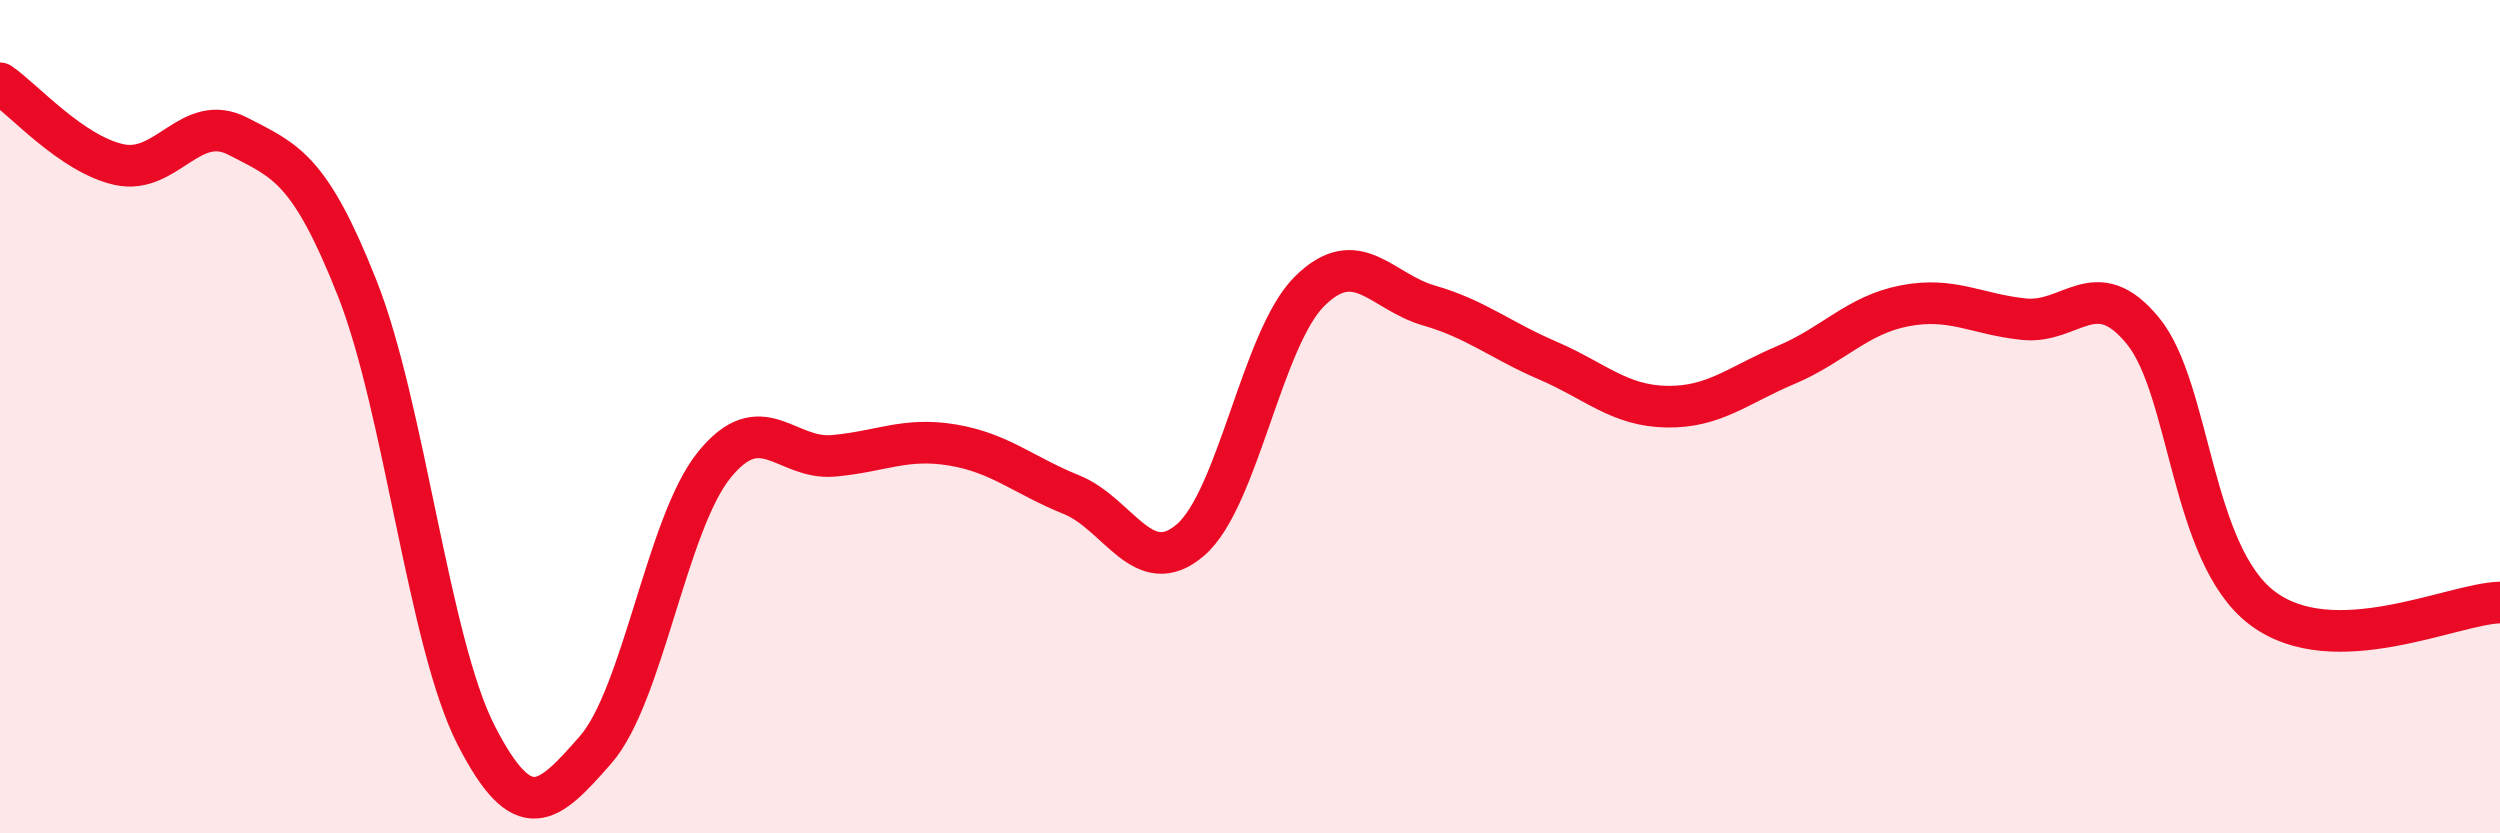
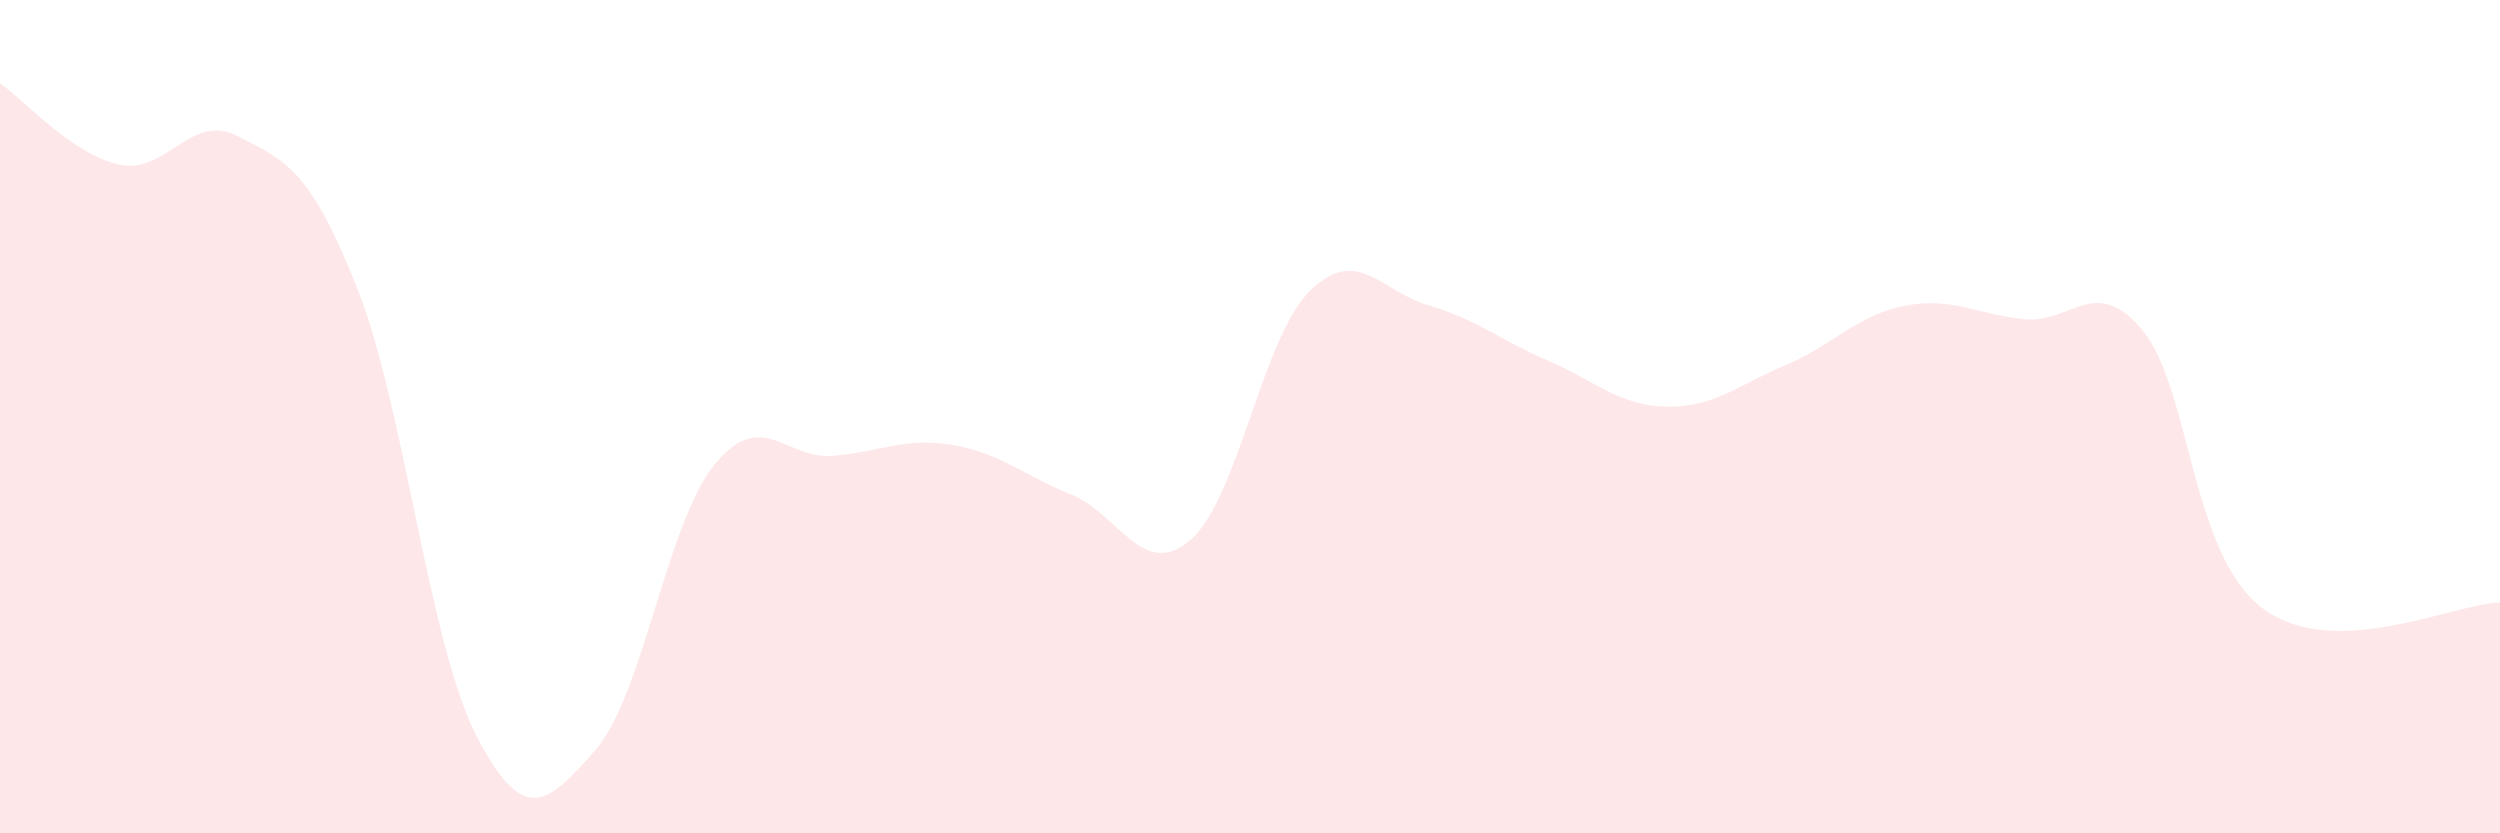
<svg xmlns="http://www.w3.org/2000/svg" width="60" height="20" viewBox="0 0 60 20">
  <path d="M 0,2 C 0.57,2.39 1.72,3.7 2.86,3.95 C 4,4.2 4.57,2.68 5.71,3.27 C 6.85,3.86 7.43,4.03 8.57,6.91 C 9.71,9.79 10.29,15.43 11.43,17.65 C 12.57,19.87 13.15,19.3 14.29,18 C 15.43,16.7 16,12.57 17.14,11.16 C 18.28,9.75 18.86,11.04 20,10.94 C 21.14,10.84 21.72,10.49 22.86,10.68 C 24,10.87 24.57,11.41 25.71,11.87 C 26.85,12.33 27.43,13.94 28.57,12.96 C 29.71,11.98 30.29,8.12 31.43,6.99 C 32.57,5.86 33.15,7 34.29,7.33 C 35.43,7.66 36,8.16 37.14,8.65 C 38.28,9.14 38.86,9.74 40,9.76 C 41.14,9.78 41.72,9.24 42.86,8.76 C 44,8.28 44.57,7.56 45.71,7.34 C 46.85,7.12 47.43,7.54 48.57,7.66 C 49.71,7.78 50.29,6.55 51.43,7.94 C 52.57,9.33 52.58,13.29 54.29,14.59 C 56,15.89 58.86,14.49 60,14.46L60 20L0 20Z" fill="#EB0A25" opacity="0.1" stroke-linecap="round" stroke-linejoin="round" />
-   <path d="M 0,2 C 0.57,2.39 1.72,3.7 2.86,3.95 C 4,4.2 4.57,2.68 5.71,3.27 C 6.85,3.86 7.43,4.03 8.57,6.91 C 9.71,9.79 10.29,15.43 11.43,17.65 C 12.57,19.87 13.15,19.3 14.29,18 C 15.43,16.7 16,12.57 17.14,11.16 C 18.28,9.75 18.86,11.04 20,10.94 C 21.14,10.84 21.72,10.49 22.86,10.68 C 24,10.87 24.57,11.41 25.71,11.87 C 26.85,12.33 27.43,13.94 28.57,12.96 C 29.71,11.98 30.29,8.12 31.43,6.99 C 32.57,5.86 33.15,7 34.29,7.33 C 35.43,7.66 36,8.16 37.14,8.65 C 38.28,9.14 38.86,9.74 40,9.76 C 41.14,9.78 41.72,9.24 42.86,8.76 C 44,8.28 44.57,7.56 45.71,7.34 C 46.85,7.12 47.43,7.54 48.57,7.66 C 49.71,7.78 50.29,6.55 51.43,7.94 C 52.57,9.33 52.58,13.29 54.29,14.59 C 56,15.89 58.86,14.49 60,14.46" stroke="#EB0A25" stroke-width="1" fill="none" stroke-linecap="round" stroke-linejoin="round" />
</svg>